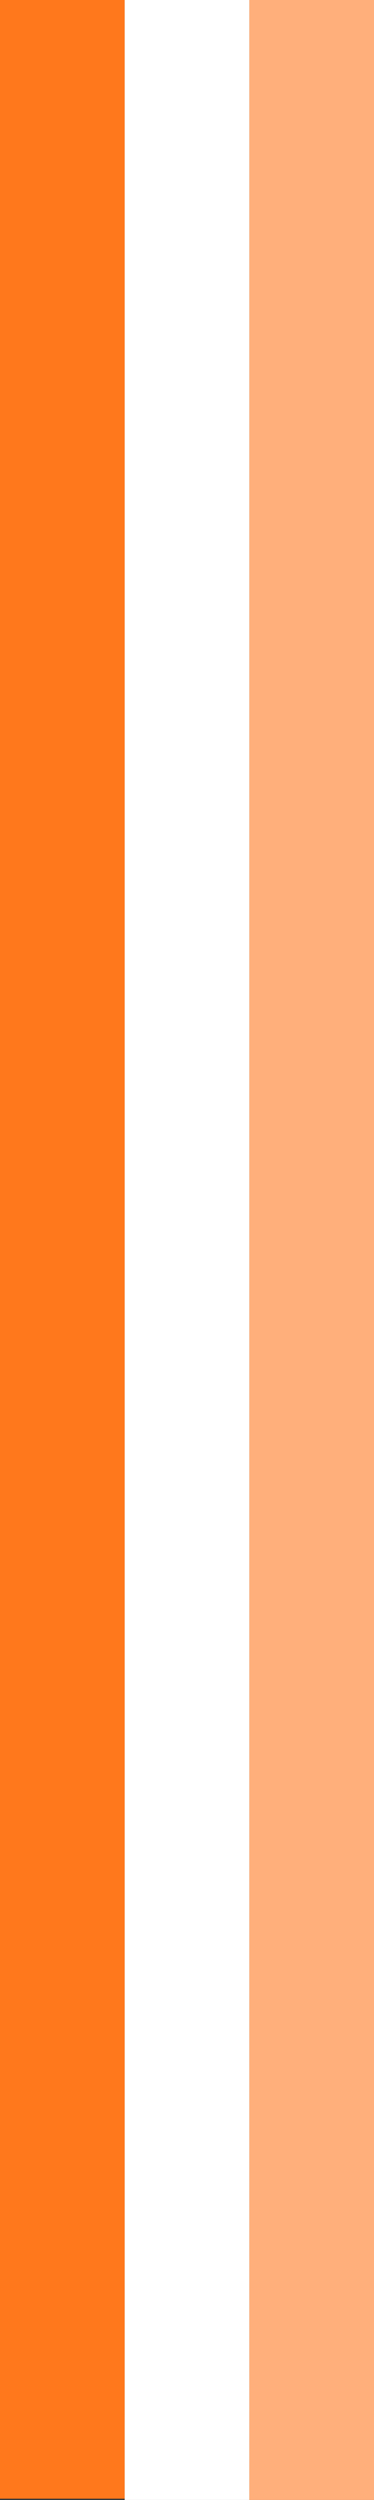
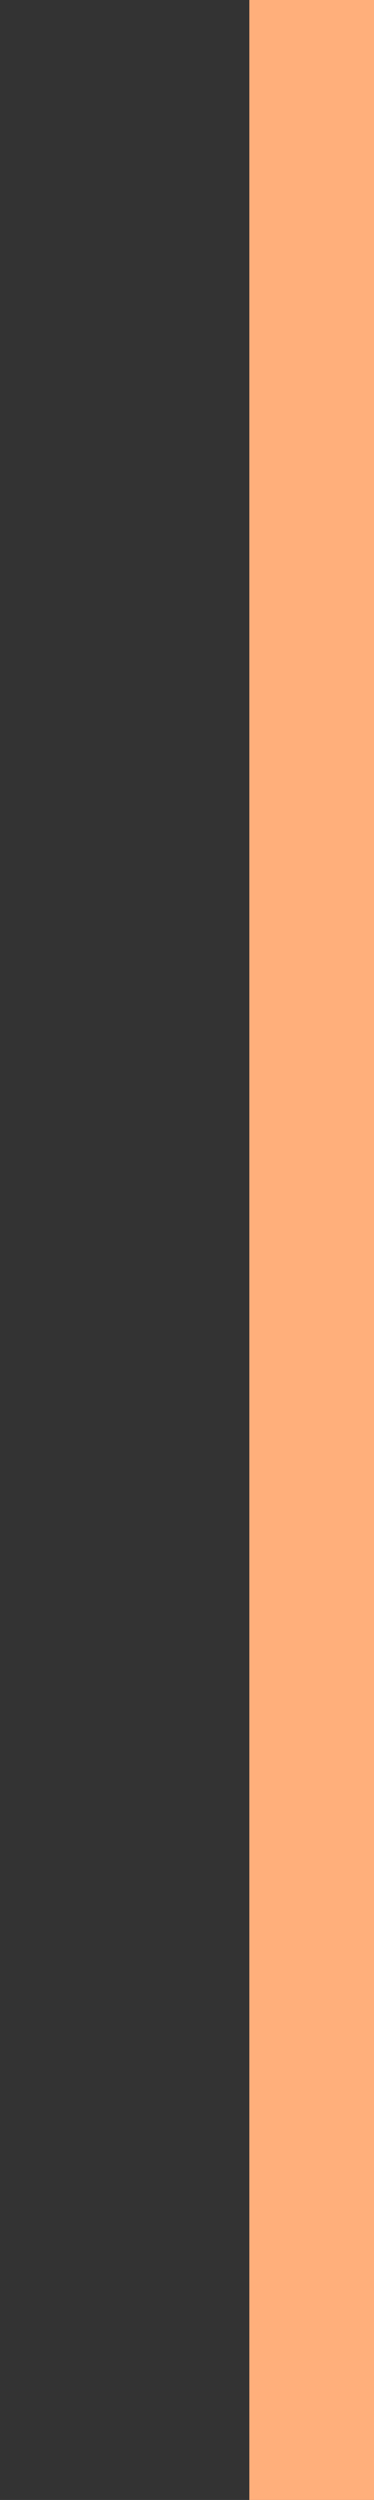
<svg xmlns="http://www.w3.org/2000/svg" id="Calque_1" data-name="Calque 1" version="1.1" viewBox="0 0 282.81 1885.86">
  <rect x="0" y="0" width="282.81" height="1885.86" fill="#333333" stroke="none" />
  <defs>
    <style>
      .cls-1 {
        fill: #ffaf7b;
      }

      .cls-1, .cls-2, .cls-3 {
        stroke-width: 0px;
      }

      .cls-2 {
        fill: #fff;
      }

      .cls-3 {
        fill: #ff781c;
      }
    </style>
  </defs>
-   <rect class="cls-3" y="-1.07" width="94.27" height="1885.96" />
-   <rect class="cls-2" x="94.27" y="0" width="94.27" height="1885.96" />
  <rect class="cls-1" x="188.54" y="0" width="94.27" height="1885.96" />
</svg>